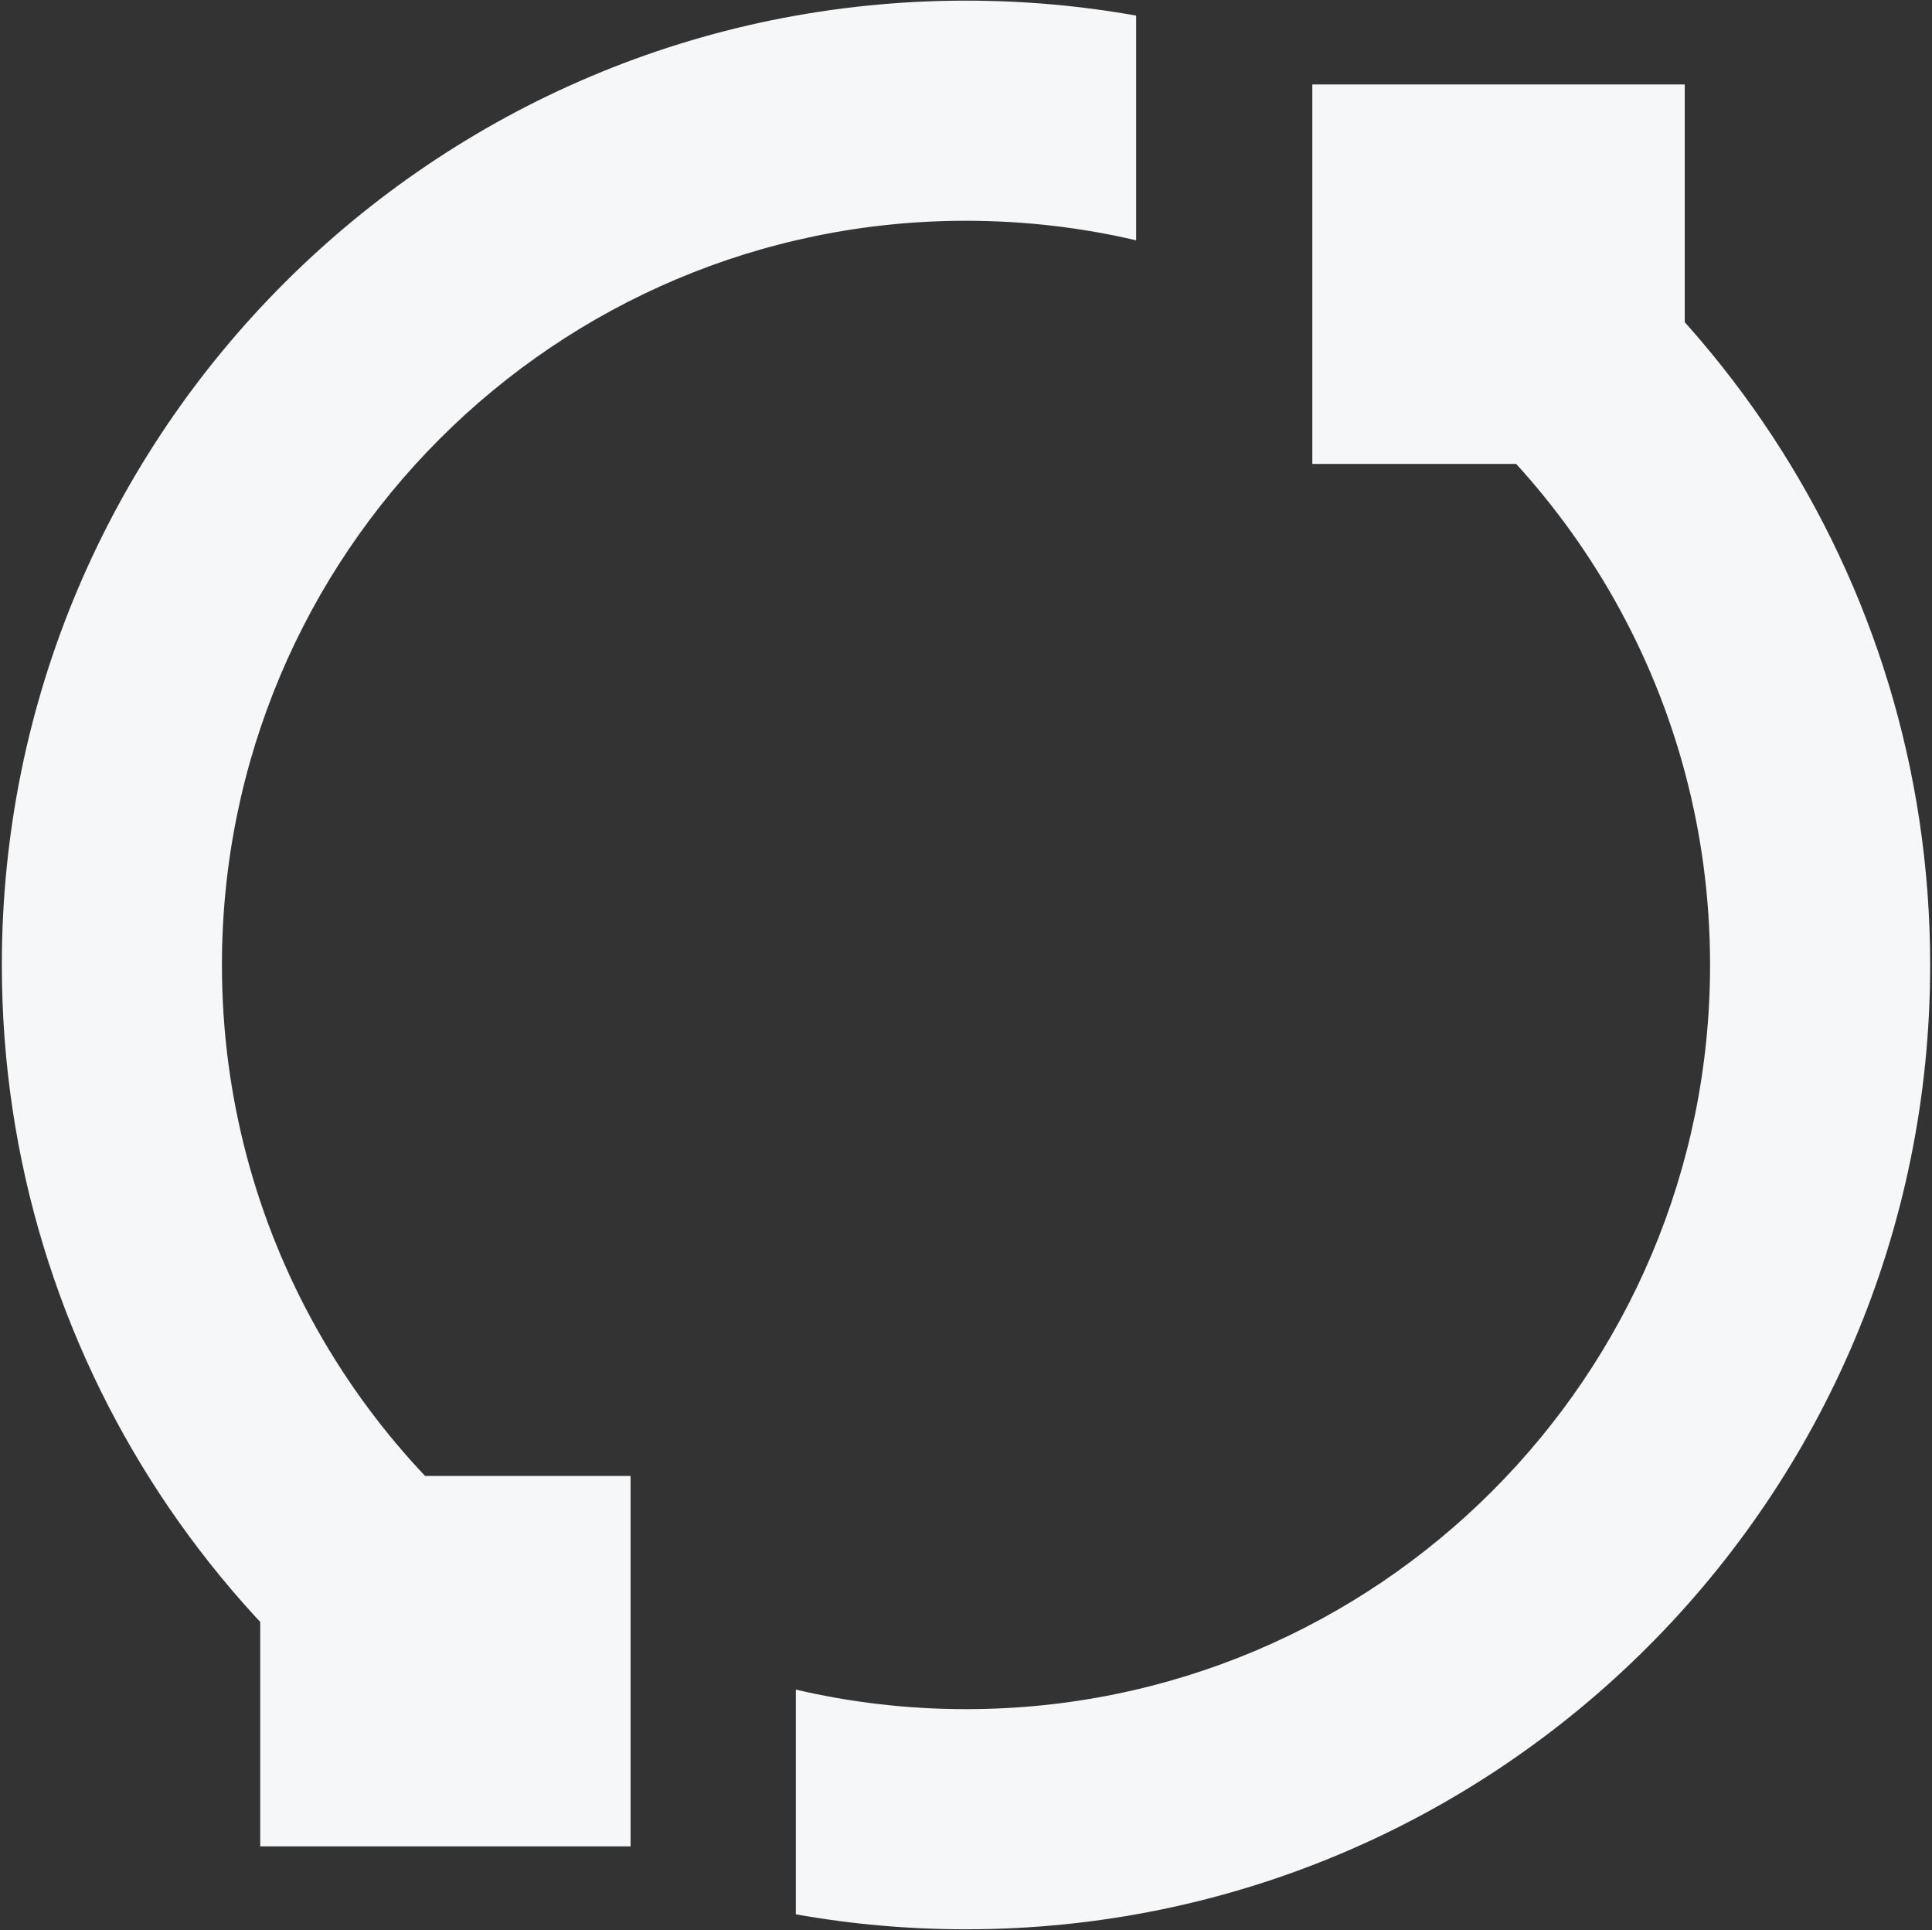
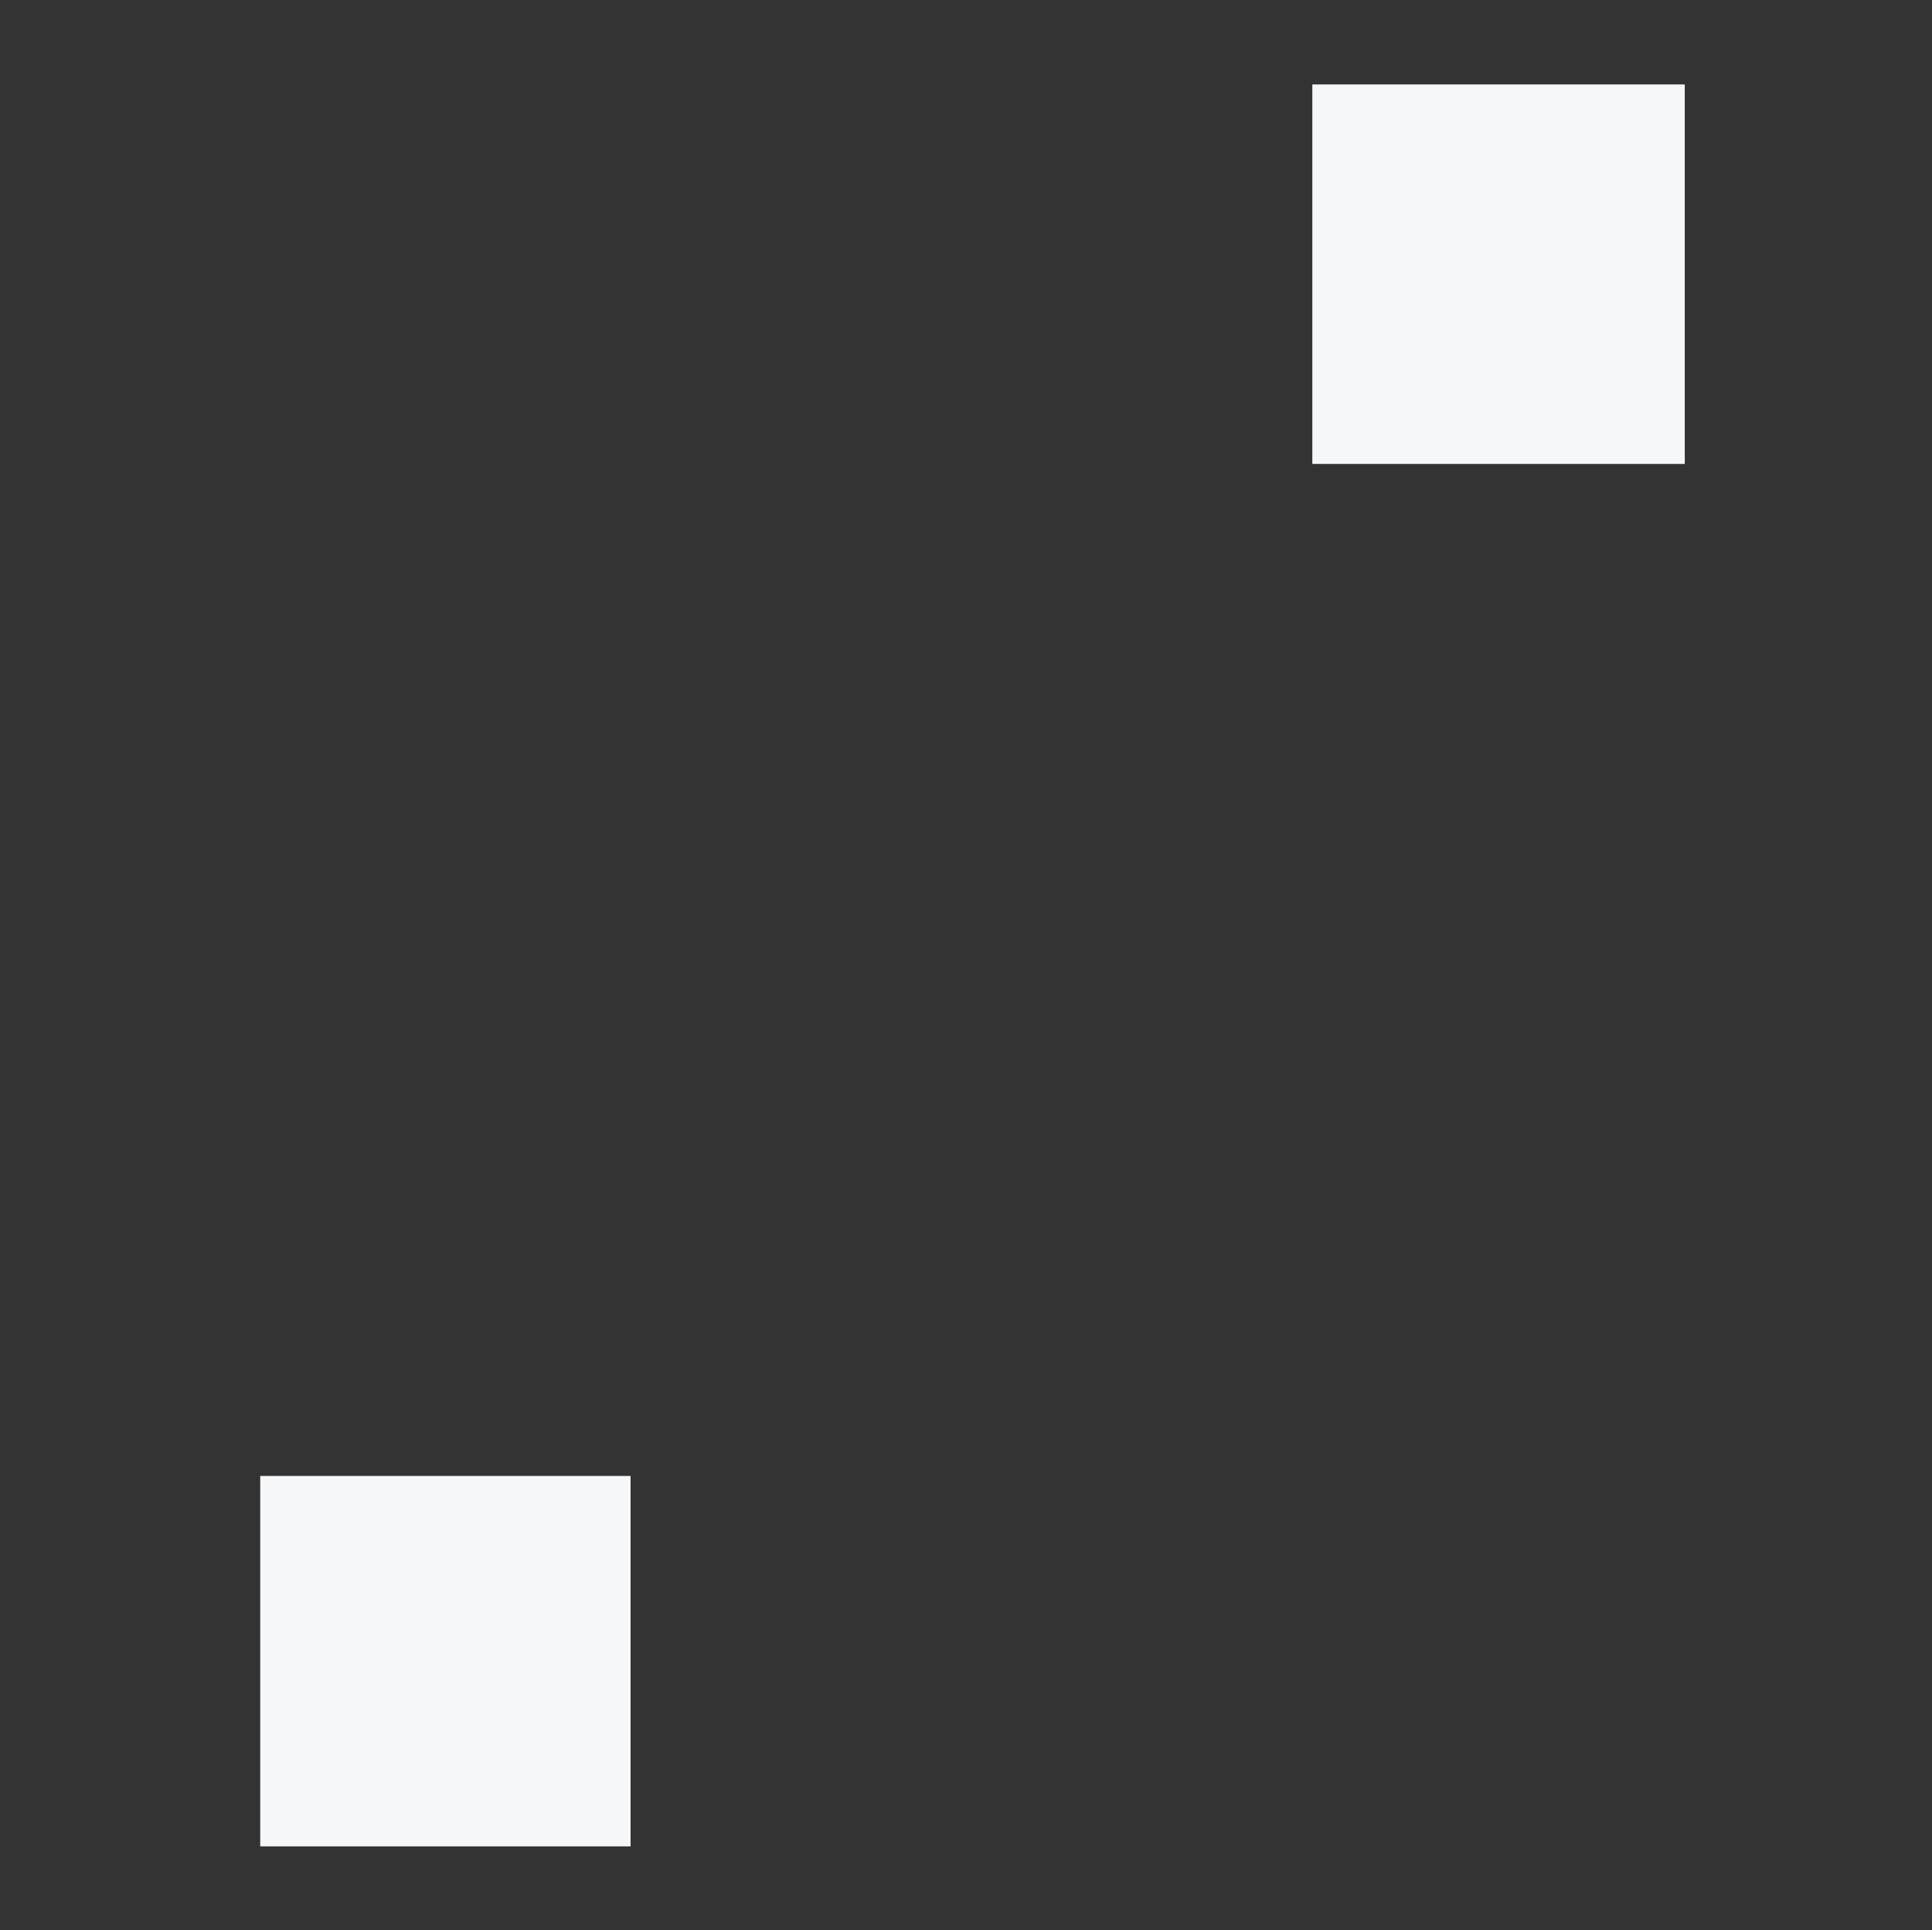
<svg xmlns="http://www.w3.org/2000/svg" width="830" height="829" viewBox="0 0 830 829" fill="none">
  <rect x="0" y="0" width="830" height="829" fill="#333333" stroke="none" />
-   <path fill-rule="evenodd" clip-rule="evenodd" d="M415 0.273C439.941 0.273 464.367 2.477 488.094 6.702V103.226C464.619 97.734 440.149 94.83 415 94.83C238.459 94.83 95.344 237.945 95.344 414.487C95.344 528.318 154.843 628.252 244.439 684.886L244.439 792.066C100.756 727.059 0.786 582.448 0.786 414.487C0.786 185.723 186.236 0.273 415 0.273ZM341.901 822.271C365.63 826.496 390.057 828.701 415 828.701C643.764 828.701 829.214 643.251 829.214 414.487C829.214 246.524 729.242 101.911 585.556 36.905L585.556 144.085C675.154 200.717 734.656 300.653 734.656 414.487C734.656 591.028 591.541 734.143 415 734.143C389.85 734.143 365.378 731.239 341.901 725.747L341.901 822.271Z" fill="#F6F7F8" />
  <rect x="563.786" y="36.273" width="160" height="163" fill="#F6F7F8" />
  <rect x="111.792" y="633.976" width="159.104" height="159.104" fill="#F6F7F8" />
</svg>